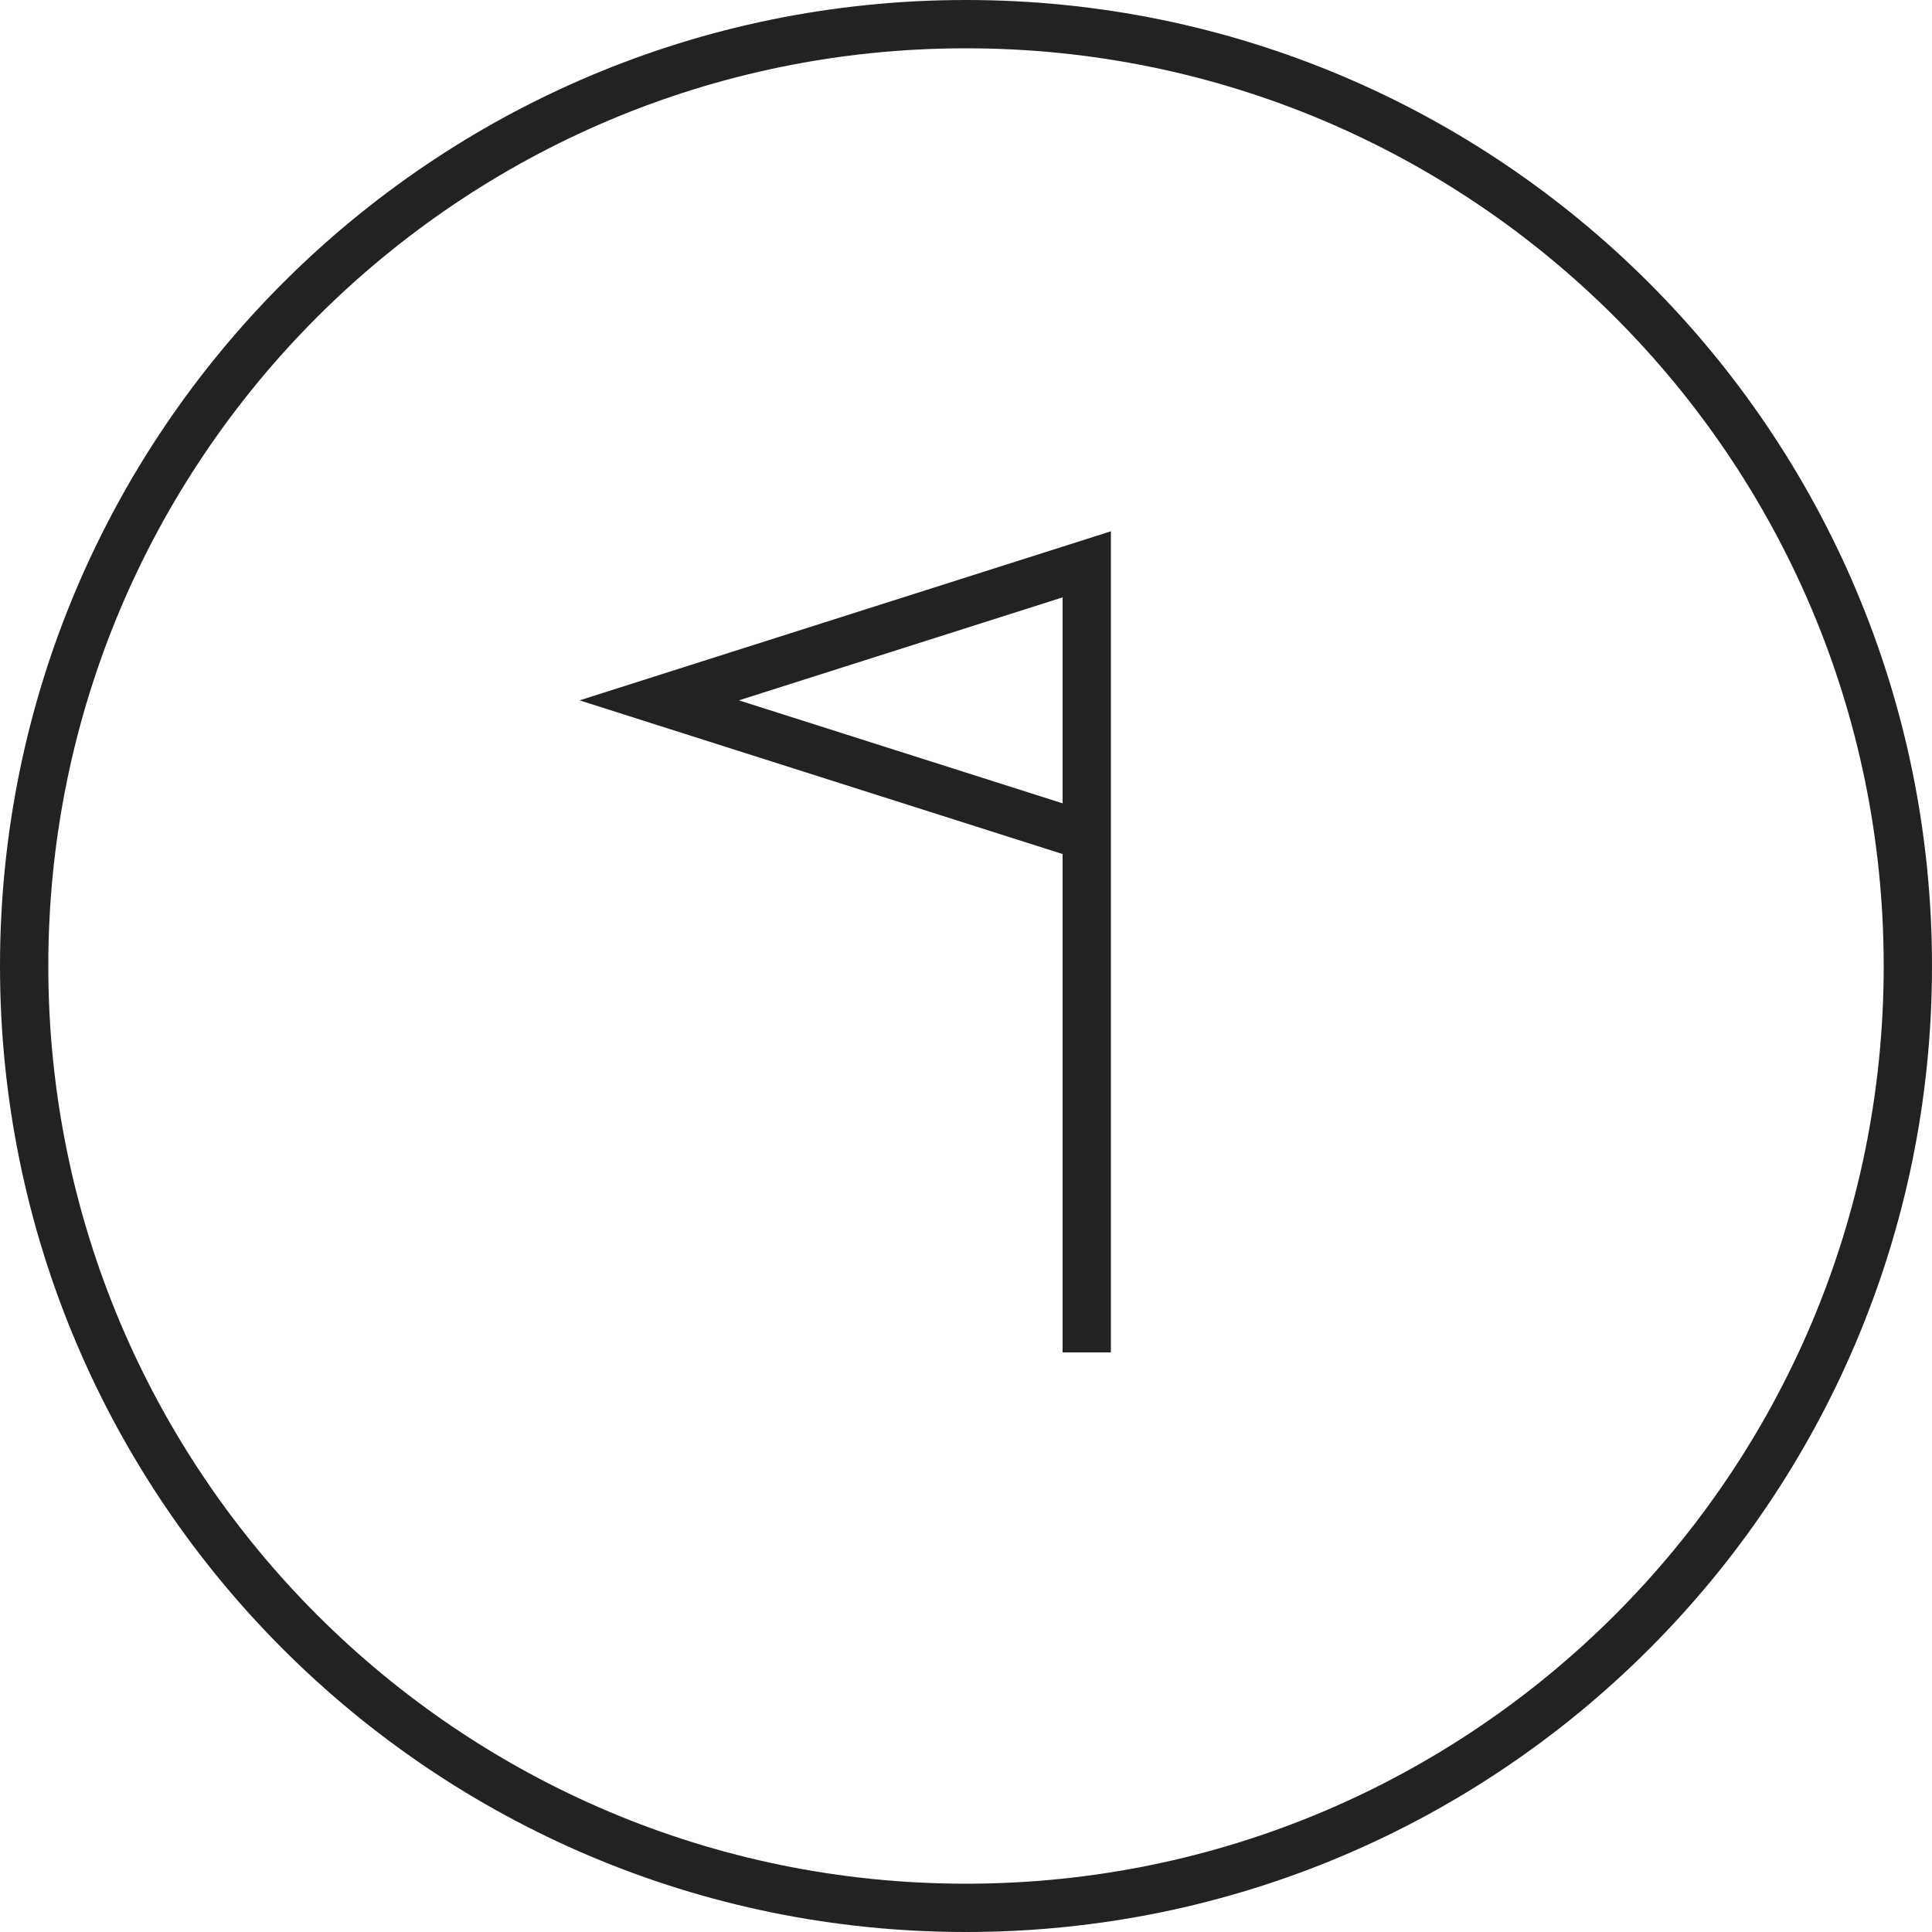
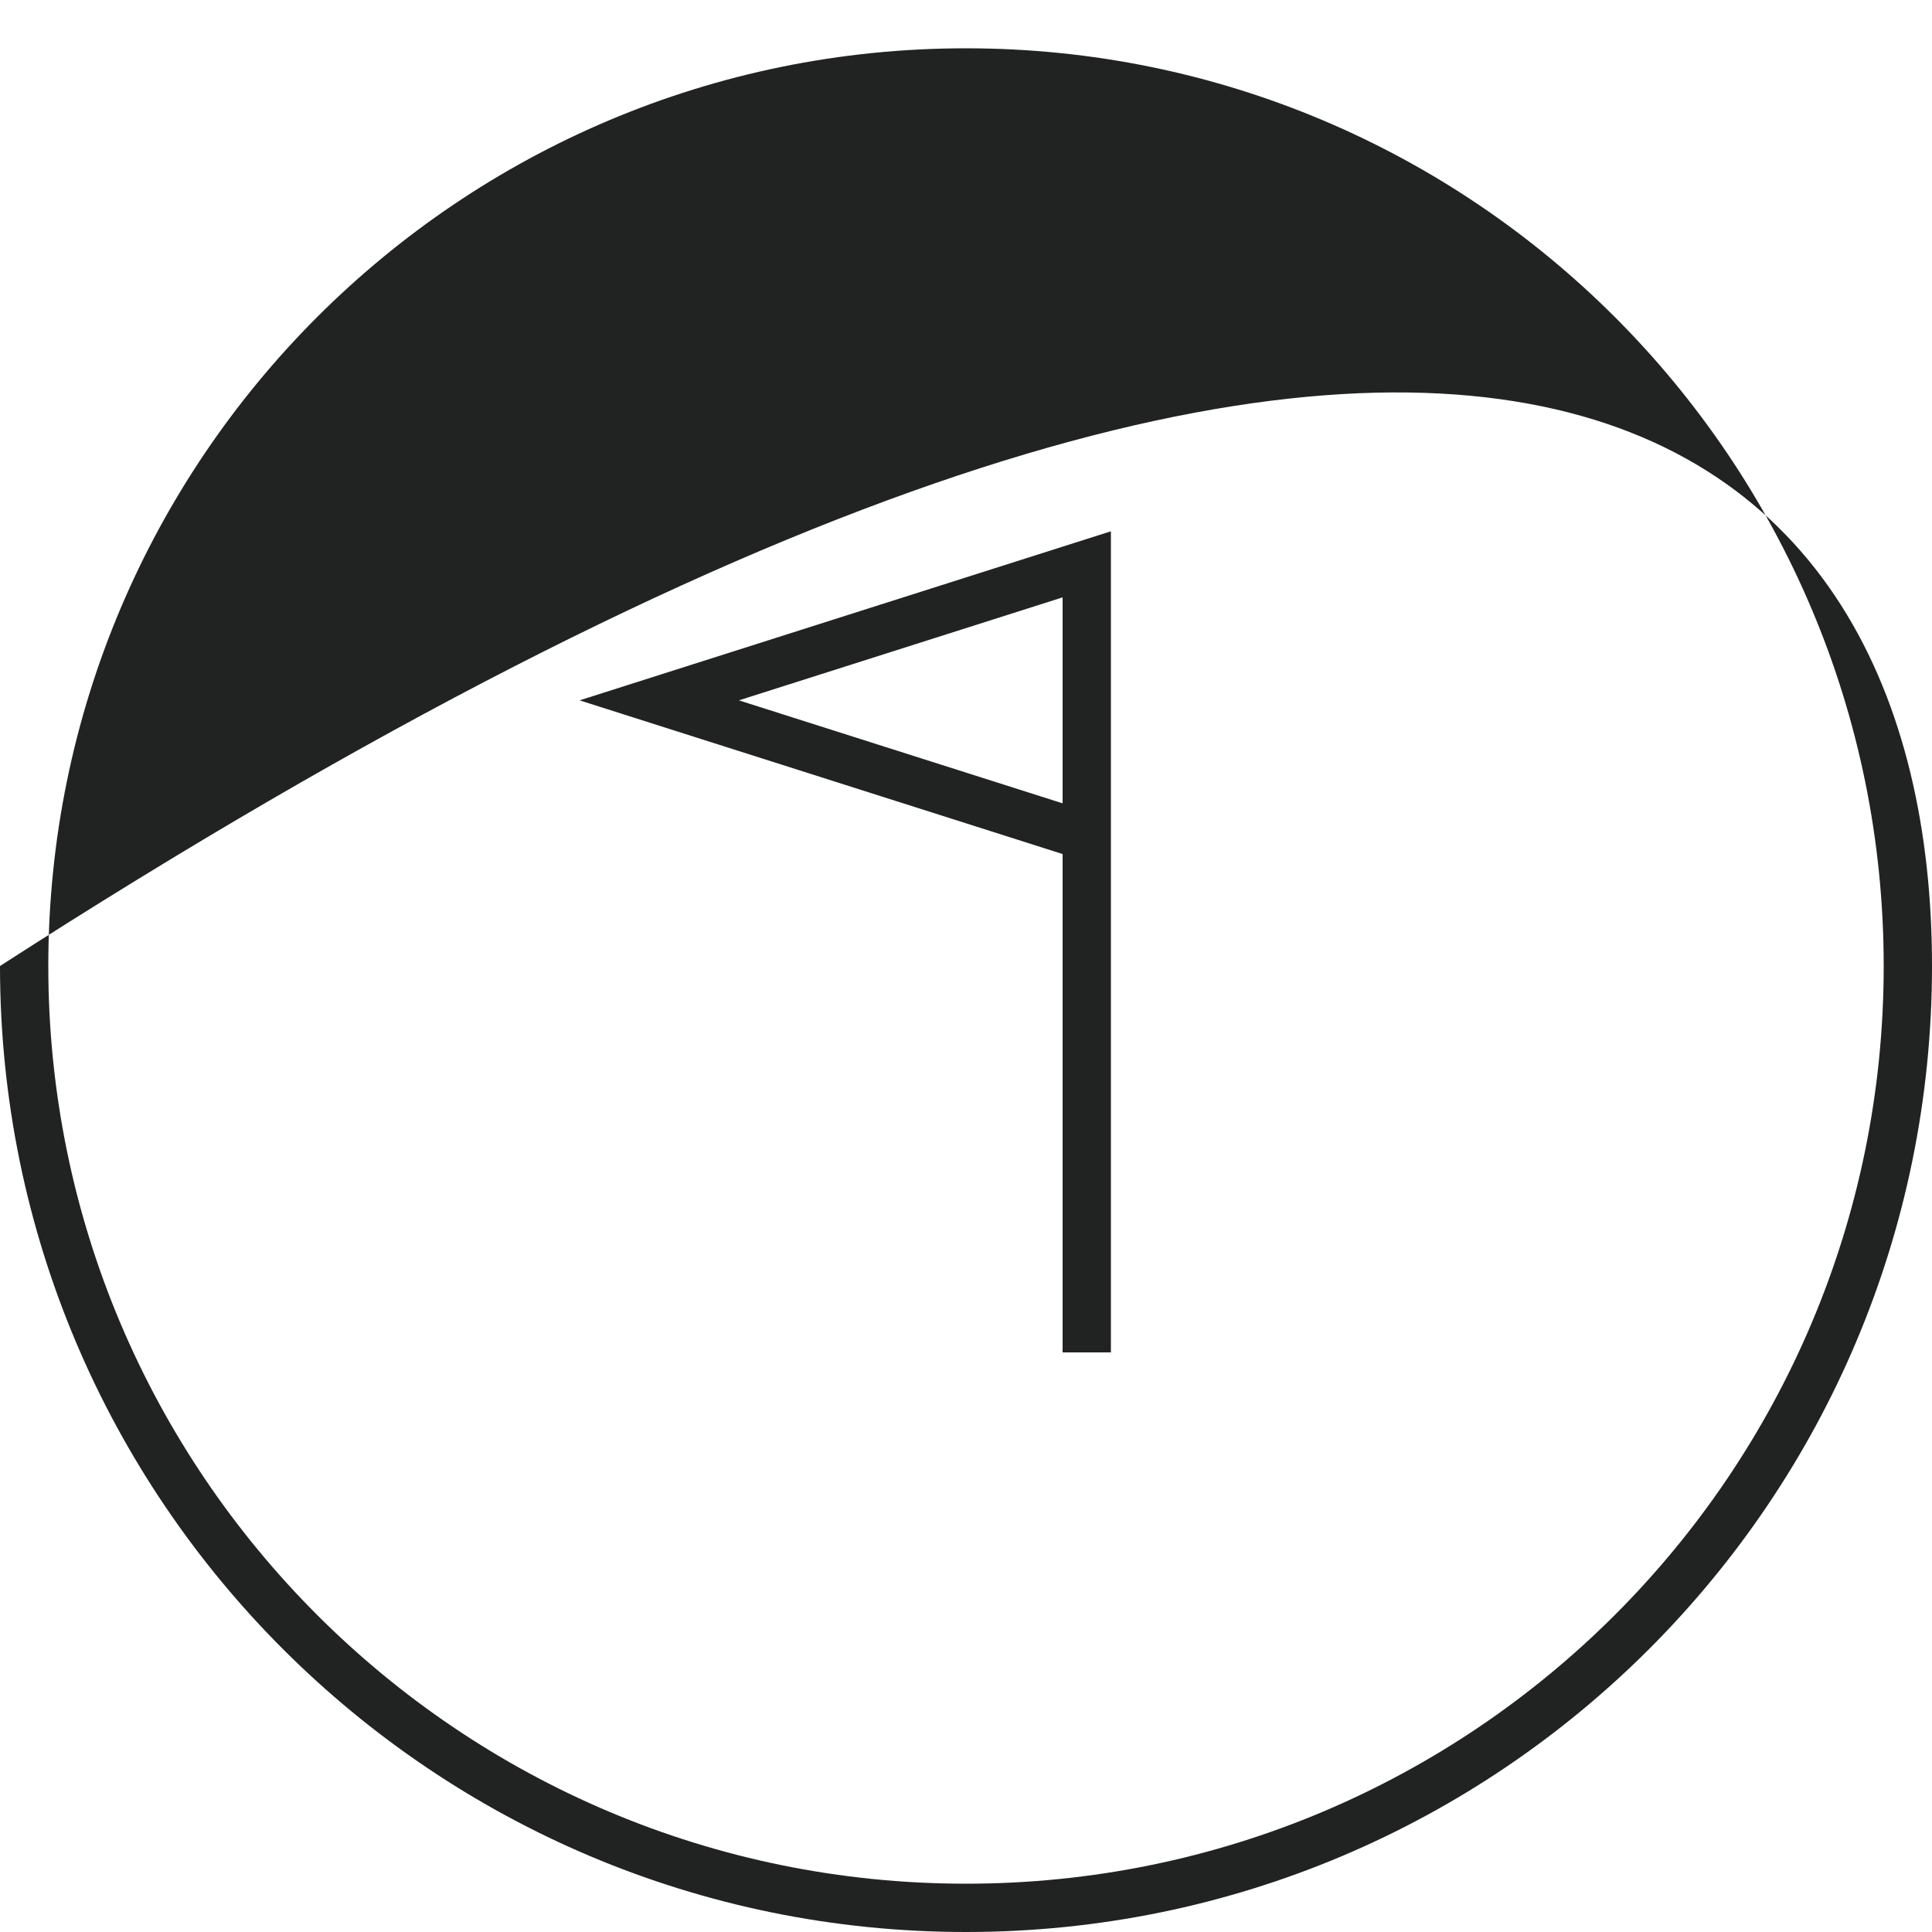
<svg xmlns="http://www.w3.org/2000/svg" width="40" height="40" viewBox="0 0 40 40" fill="none">
-   <path fill-rule="evenodd" clip-rule="evenodd" d="M39 20C39 30.493 30.493 39 20 39C9.507 39 1 30.493 1 20C1 9.507 9.507 1 20 1C30.493 1 39 9.507 39 20ZM40 20C40 31.046 31.046 40 20 40C8.954 40 0 31.046 0 20C0 8.954 8.954 0 20 0C31.046 0 40 8.954 40 20ZM12 14.5L13.649 13.975L22 11.318L23 11V12V12.049V16.951V18V28H22V17.682L13.649 15.025L12 14.5ZM15.298 14.5L22 12.368V16.632L15.298 14.5Z" fill="#212322" />
+   <path fill-rule="evenodd" clip-rule="evenodd" d="M39 20C39 30.493 30.493 39 20 39C9.507 39 1 30.493 1 20C1 9.507 9.507 1 20 1C30.493 1 39 9.507 39 20ZM40 20C40 31.046 31.046 40 20 40C8.954 40 0 31.046 0 20C31.046 0 40 8.954 40 20ZM12 14.5L13.649 13.975L22 11.318L23 11V12V12.049V16.951V18V28H22V17.682L13.649 15.025L12 14.5ZM15.298 14.5L22 12.368V16.632L15.298 14.5Z" fill="#212322" />
</svg>